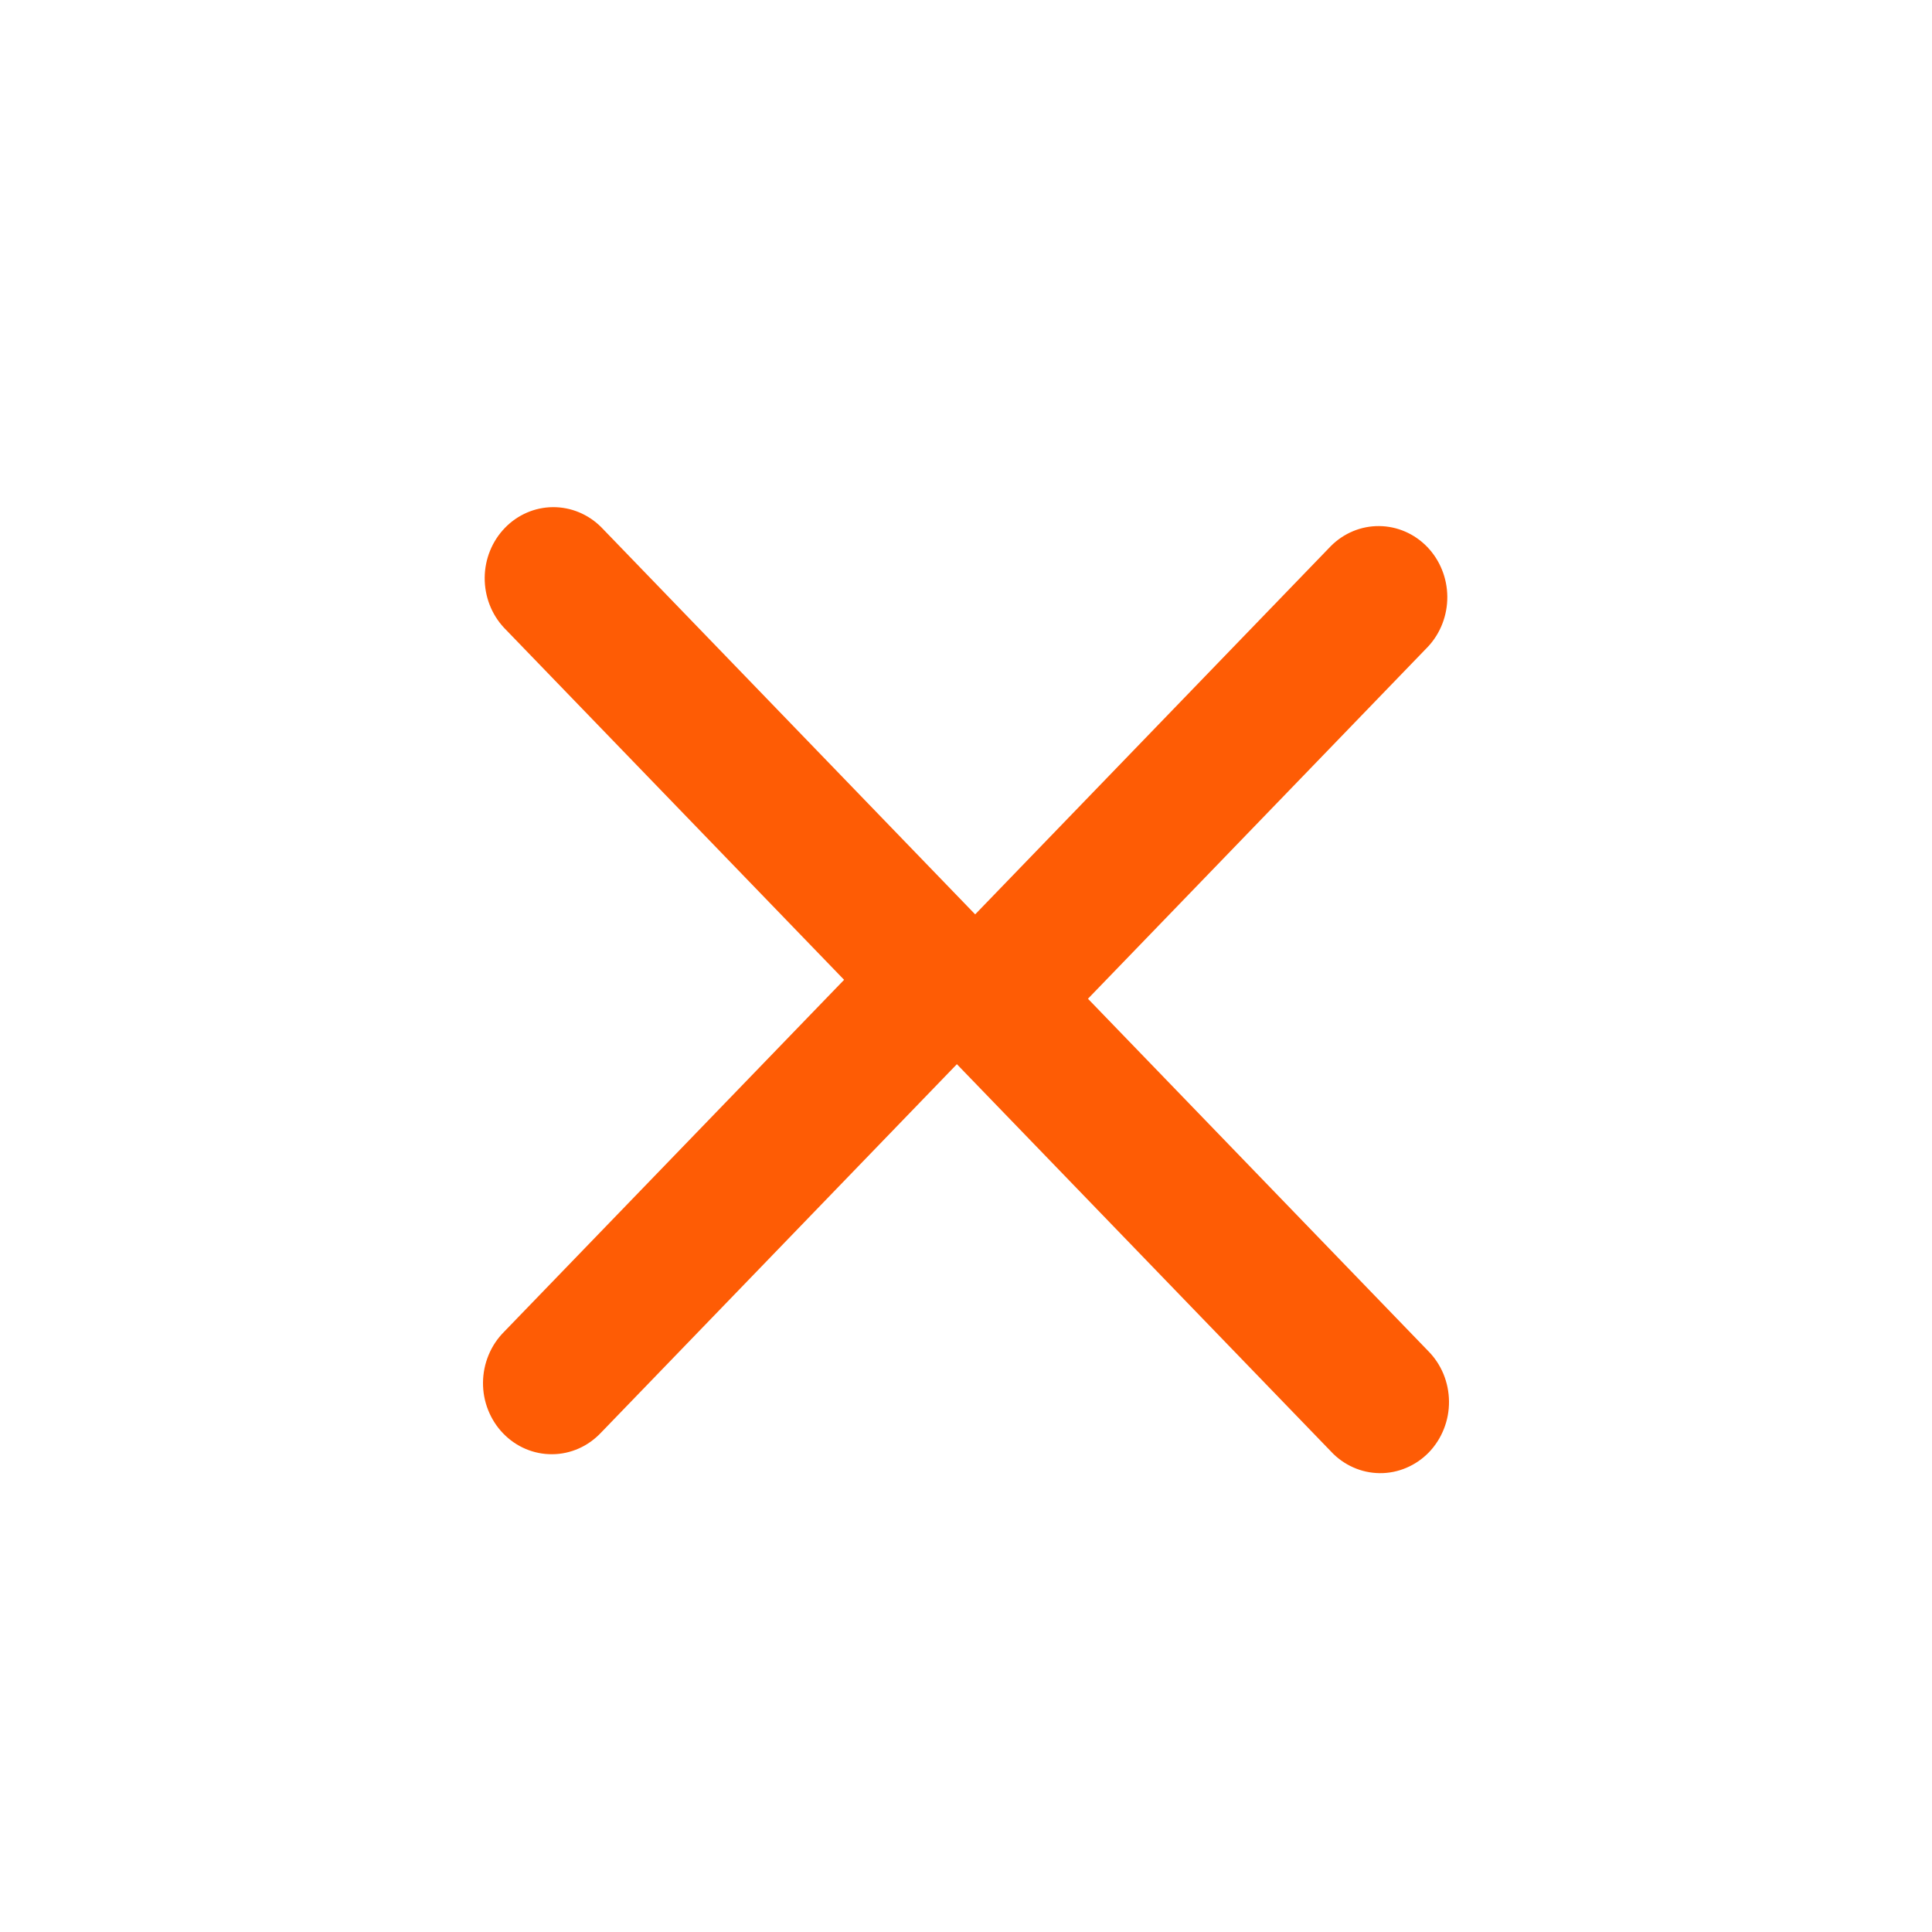
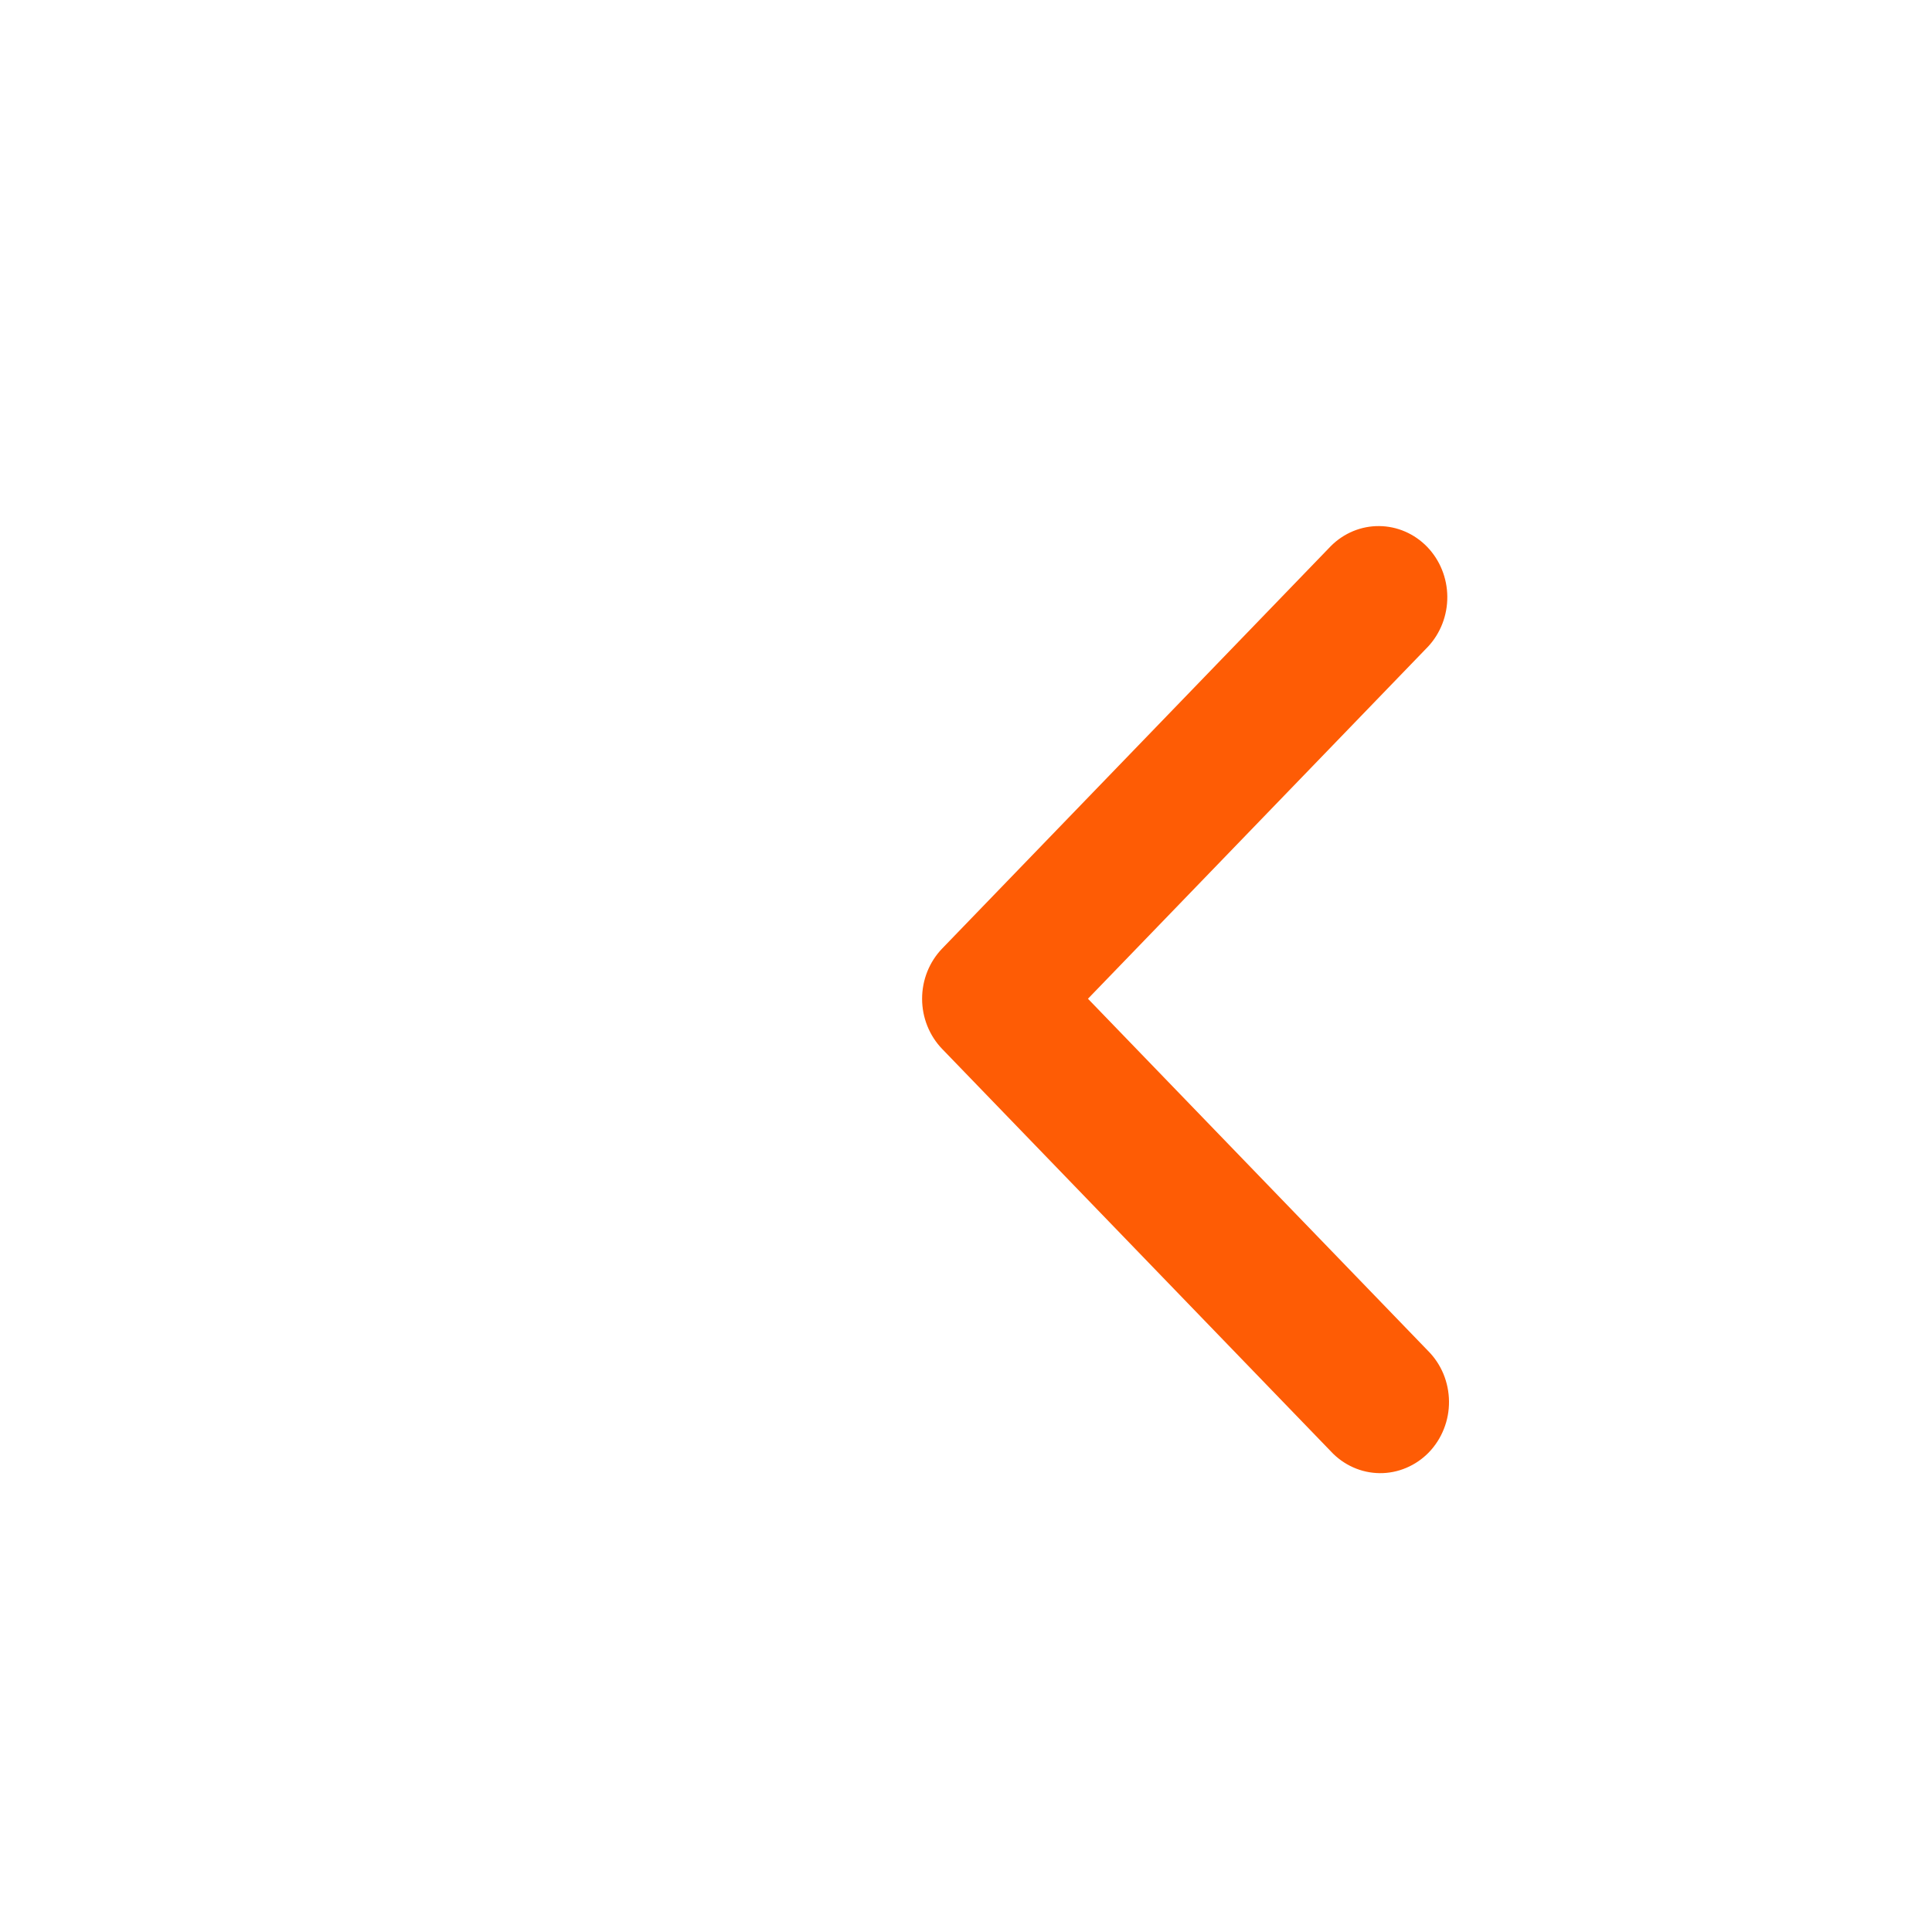
<svg xmlns="http://www.w3.org/2000/svg" width="40" height="40" viewBox="0 0 40 40" fill="none">
-   <path fill-rule="evenodd" clip-rule="evenodd" d="M20.493 19.245C20.759 19.521 20.909 19.895 20.909 20.286C20.909 20.677 20.759 21.051 20.493 21.327L12.446 29.659C12.314 29.799 12.158 29.912 11.984 29.989C11.81 30.066 11.624 30.107 11.435 30.108C11.246 30.11 11.059 30.073 10.884 29.999C10.709 29.925 10.55 29.815 10.417 29.677C10.283 29.539 10.178 29.374 10.106 29.193C10.034 29.012 9.998 28.818 10 28.623C10.002 28.427 10.041 28.234 10.116 28.054C10.19 27.875 10.298 27.712 10.434 27.576L17.476 20.286L10.434 12.996C10.175 12.718 10.032 12.346 10.035 11.96C10.038 11.574 10.188 11.204 10.452 10.931C10.715 10.658 11.072 10.503 11.445 10.5C11.818 10.497 12.177 10.645 12.446 10.913L20.493 19.245Z" fill="#FE5C05" />
  <path fill-rule="evenodd" clip-rule="evenodd" d="M19.508 19.637C19.241 19.913 19.091 20.287 19.091 20.678C19.091 21.068 19.241 21.443 19.508 21.719L27.555 30.05C27.686 30.191 27.843 30.303 28.016 30.38C28.19 30.458 28.376 30.498 28.565 30.5C28.754 30.502 28.942 30.464 29.116 30.39C29.291 30.316 29.45 30.207 29.584 30.069C29.717 29.93 29.823 29.766 29.894 29.585C29.966 29.404 30.002 29.21 30 29.014C29.998 28.819 29.959 28.626 29.885 28.446C29.81 28.266 29.702 28.104 29.566 27.968L22.525 20.678L29.566 13.388C29.825 13.11 29.968 12.738 29.965 12.352C29.962 11.966 29.812 11.596 29.549 11.323C29.285 11.05 28.928 10.895 28.555 10.892C28.182 10.888 27.823 11.037 27.555 11.305L19.508 19.637Z" fill="#FE5C05" />
</svg>